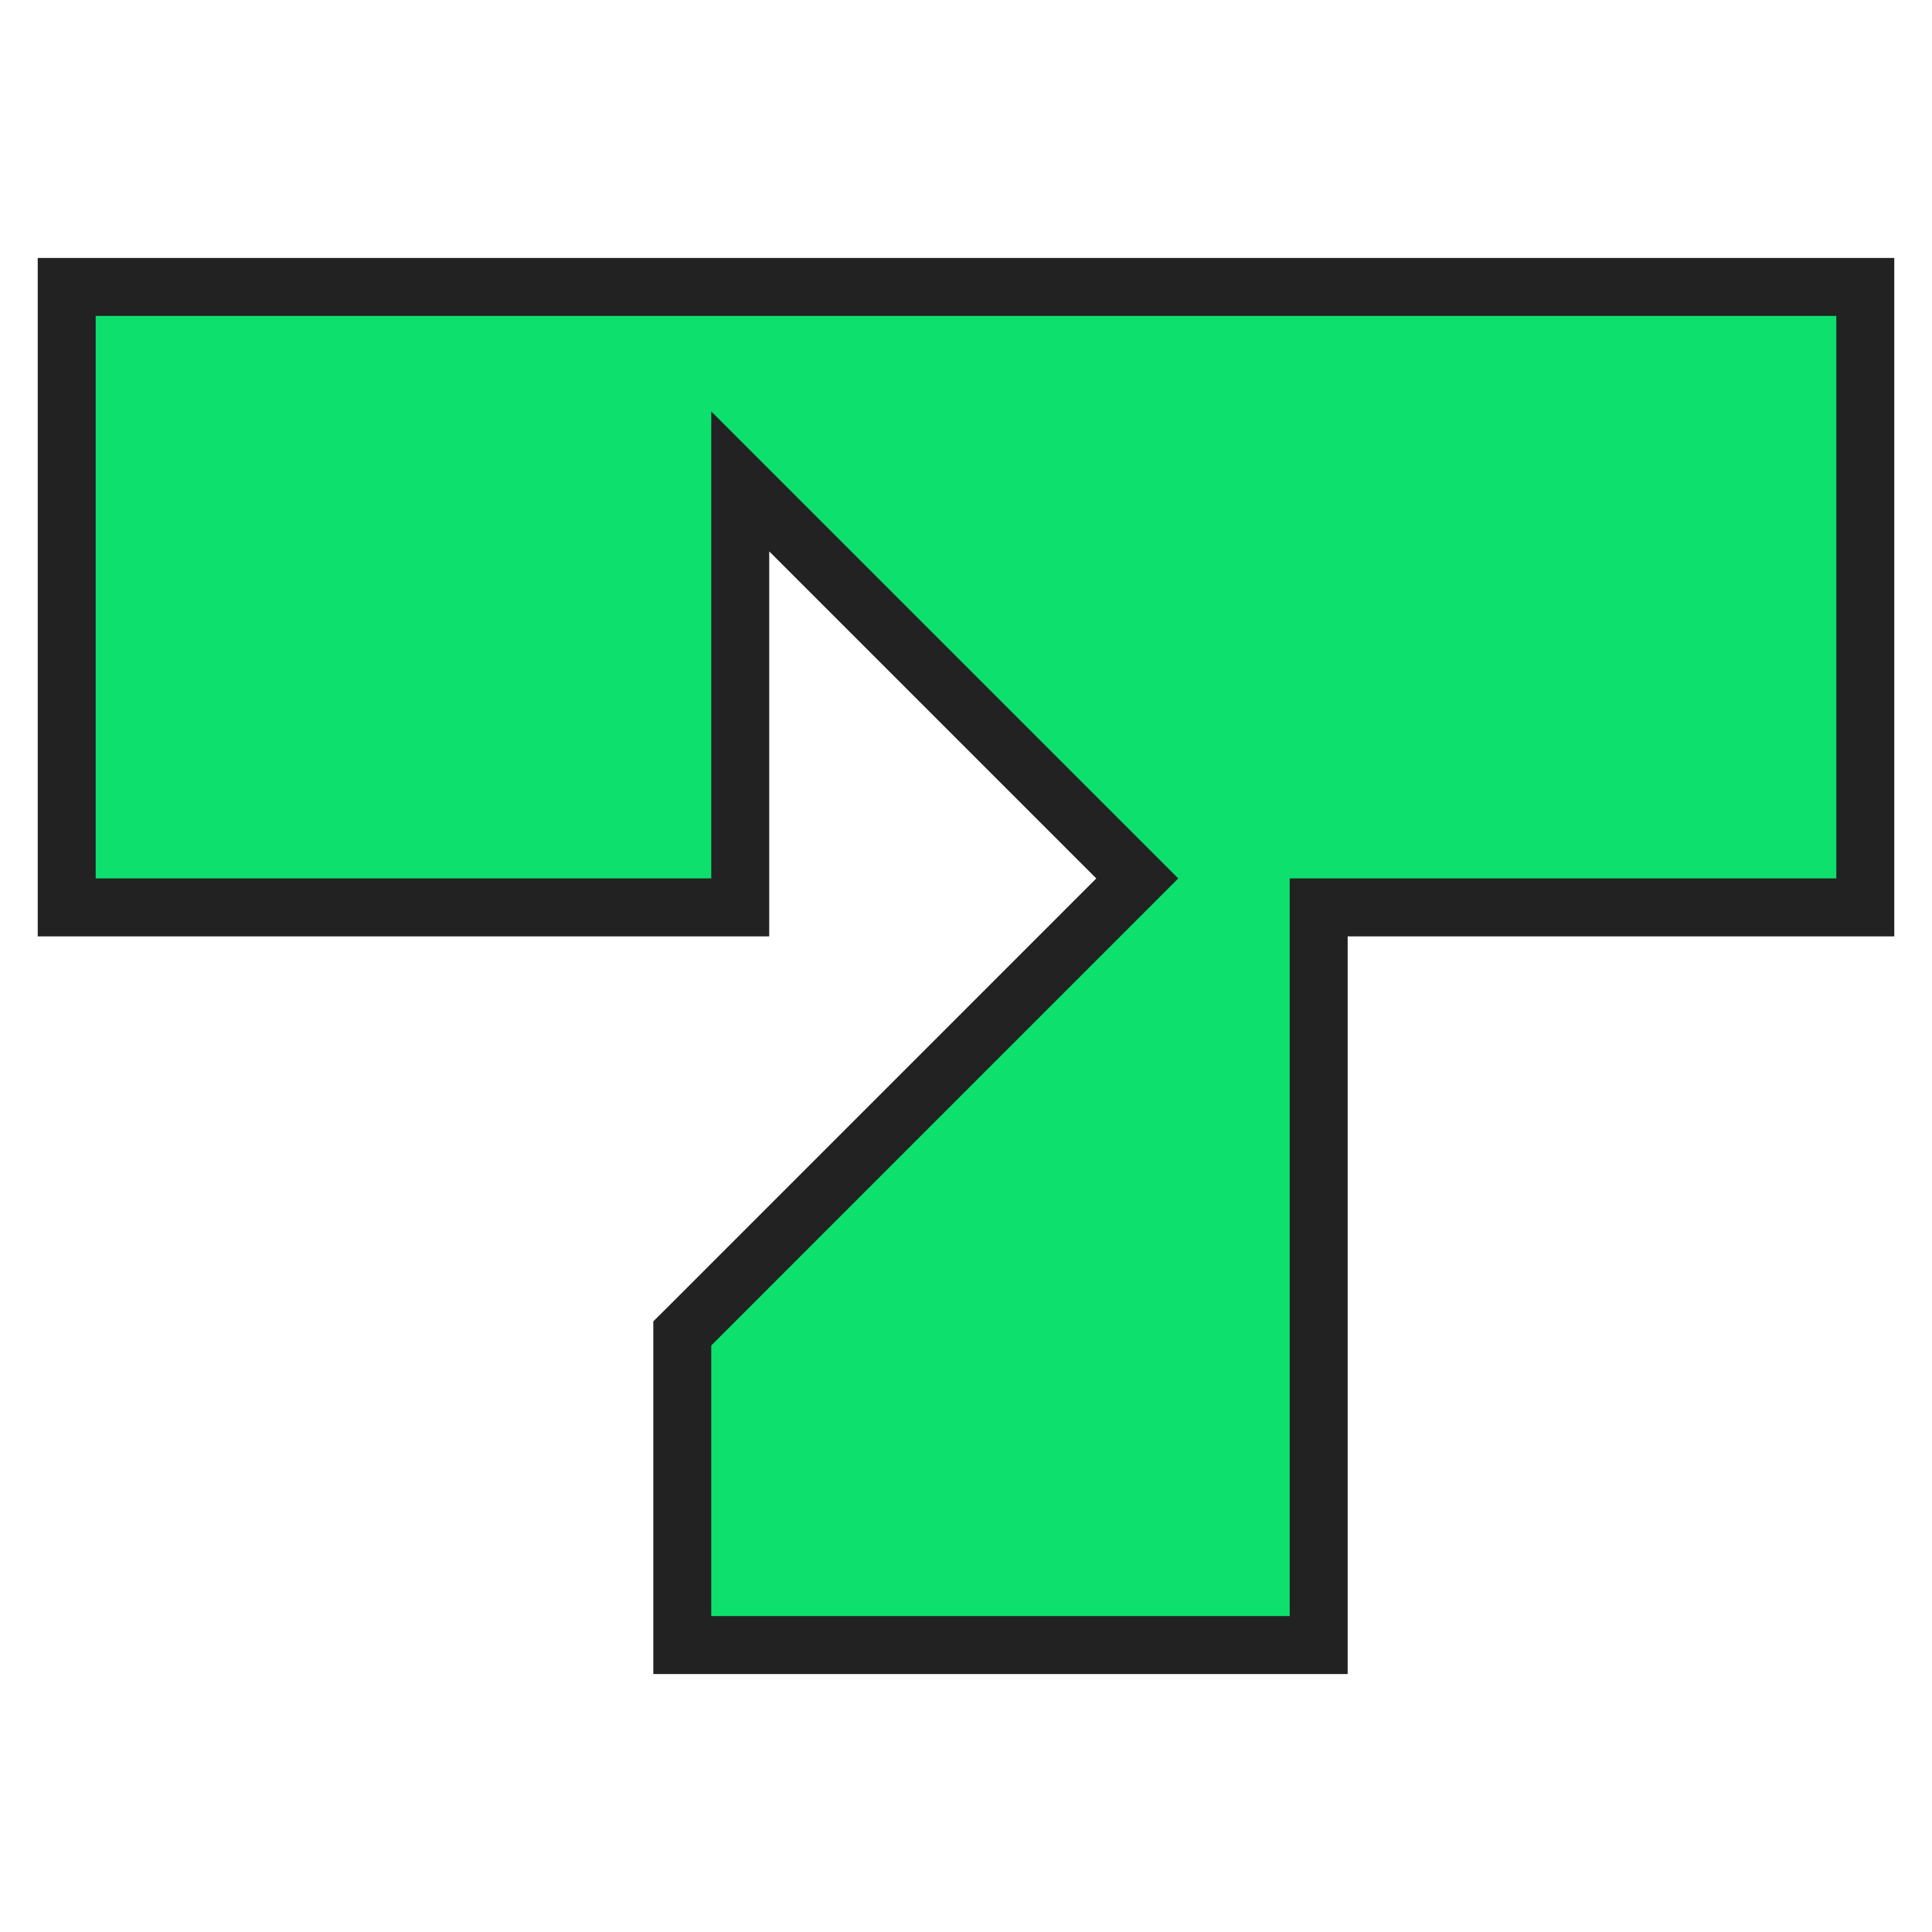
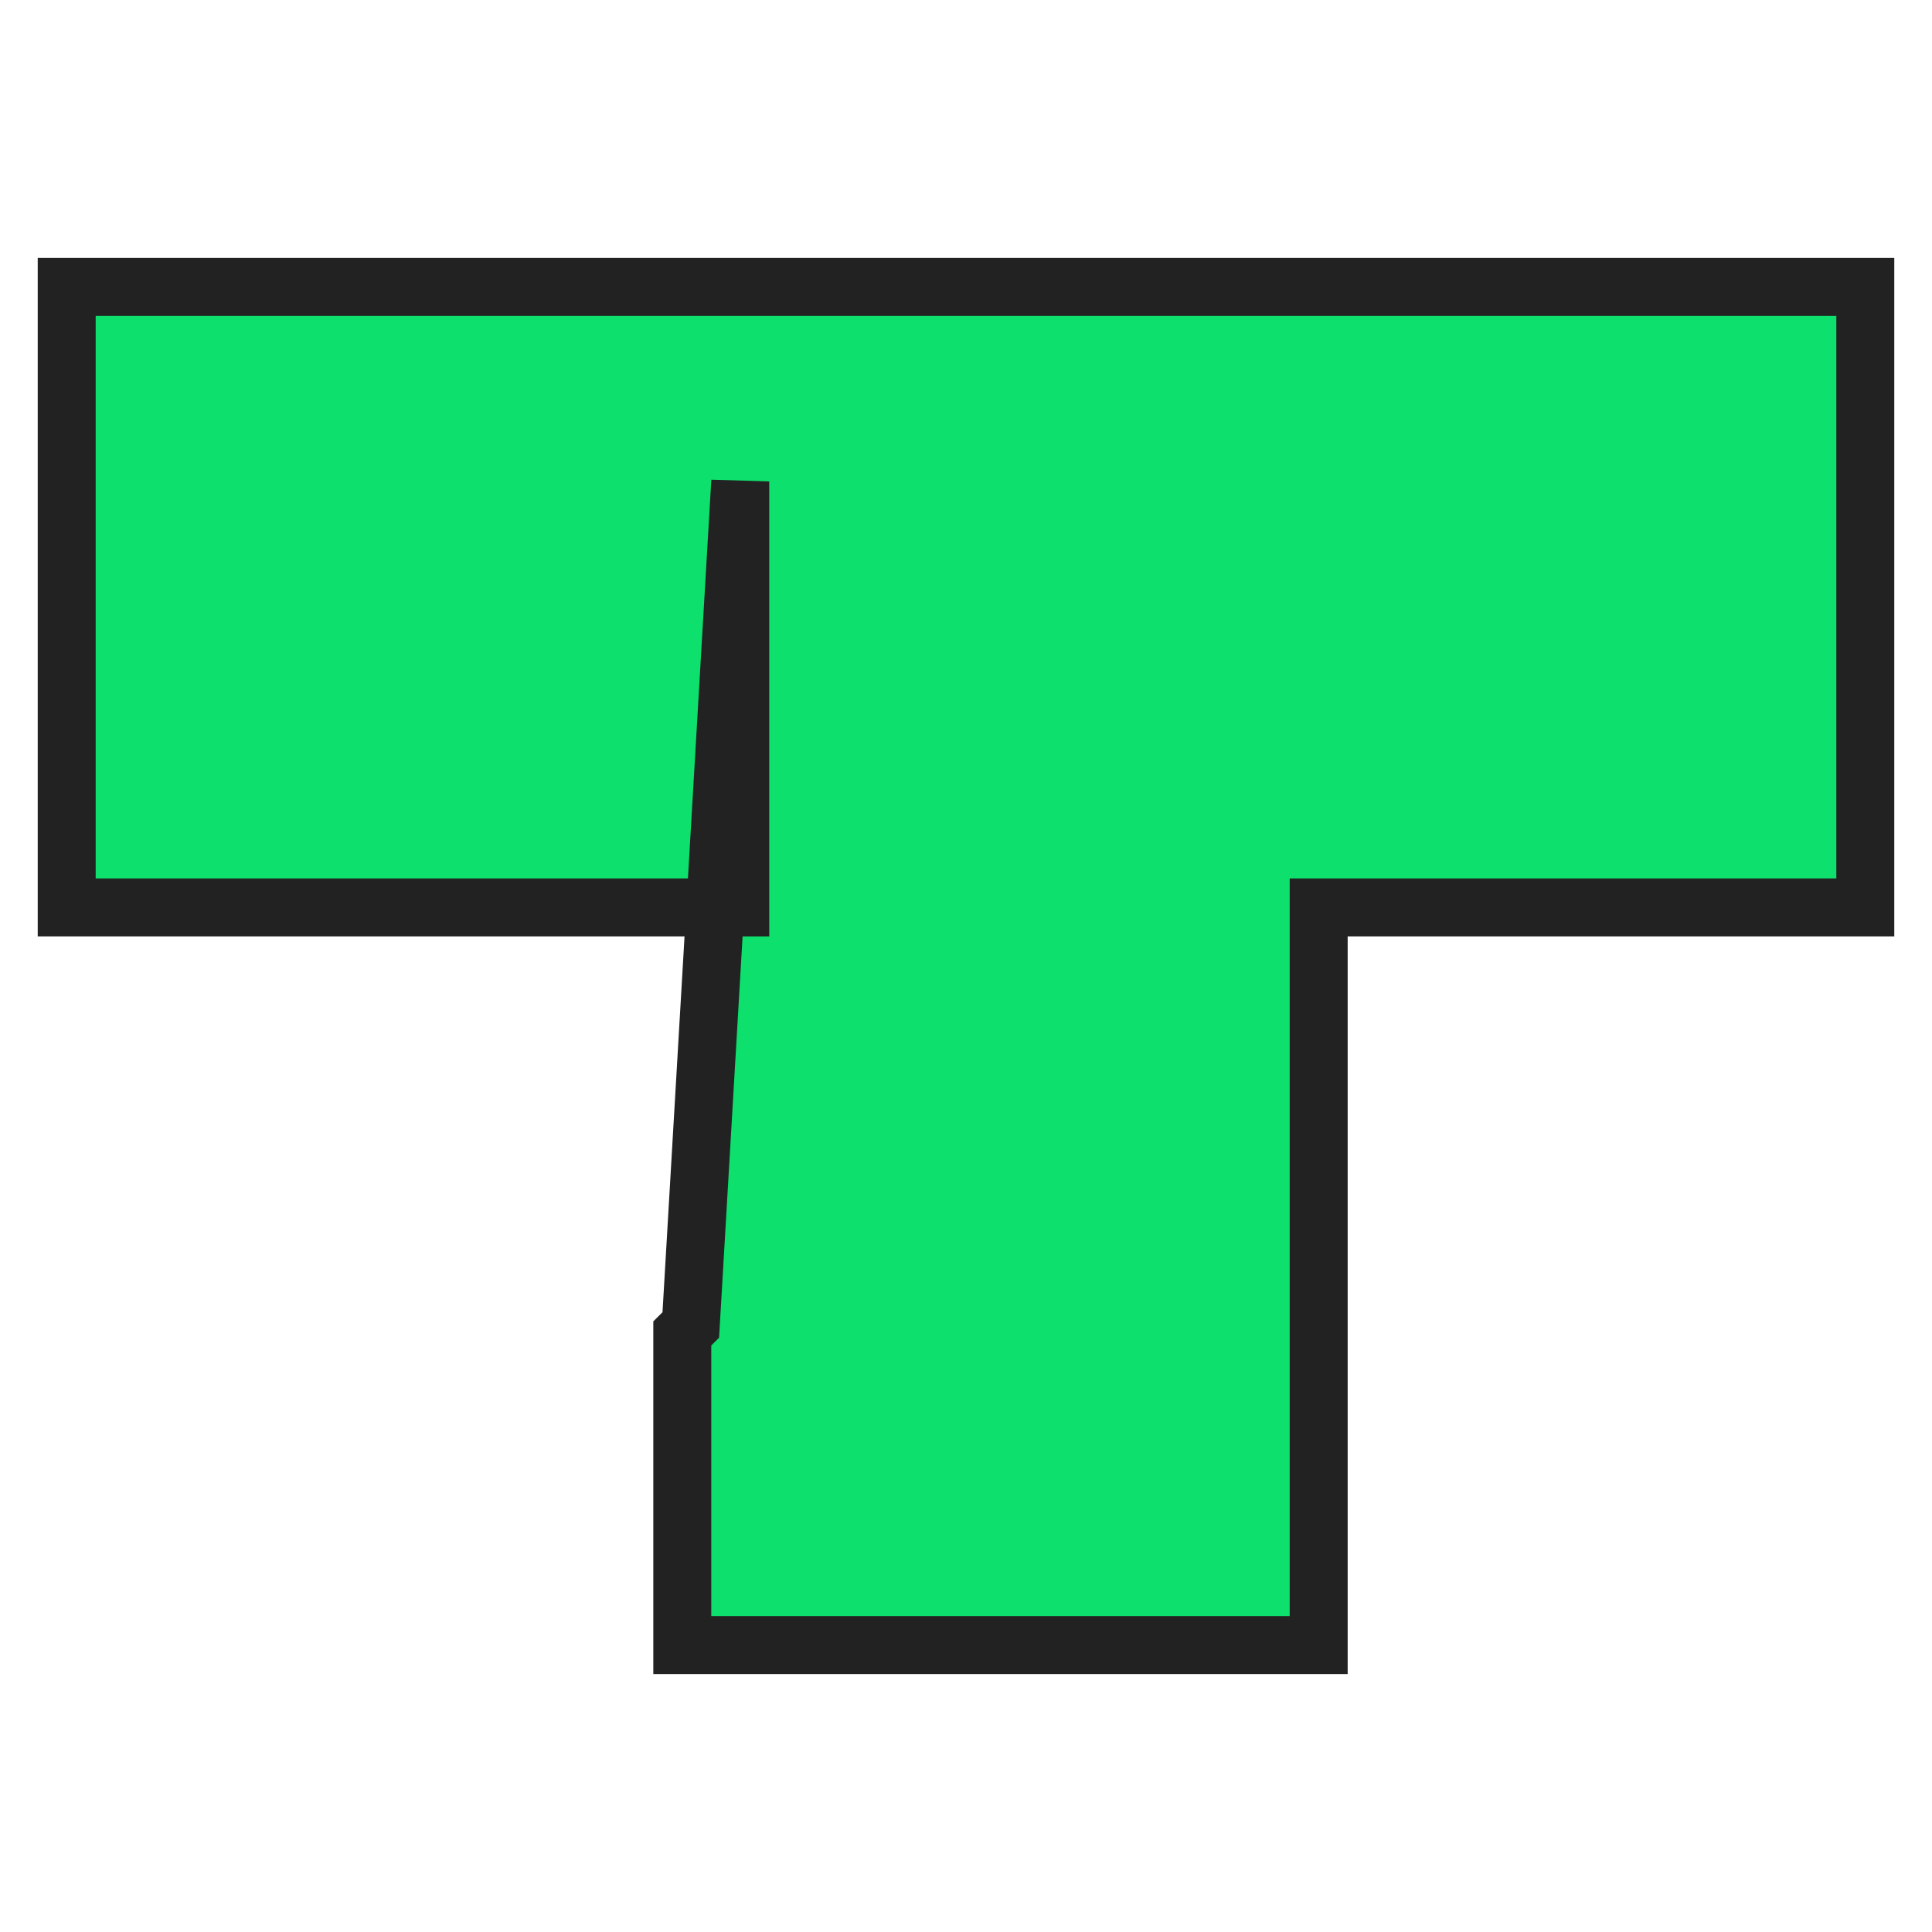
<svg xmlns="http://www.w3.org/2000/svg" width="40" height="40" viewBox="0 0 40 40" fill="none">
-   <path d="M1.381 18.187V18.787H1.981H14.726H15.326V18.187V9.967L23.546 18.187L14.302 27.432L14.126 27.607V27.856V33.459V34.059H14.726H26.702H27.302V33.459V18.787H38.019H38.619V18.187V6.541V5.941H38.019H1.981H1.381V6.541V18.187Z" fill="#0DE06D" stroke="#222222" stroke-width="1.2" />
+   <path d="M1.381 18.187V18.787H1.981H14.726H15.326V18.187V9.967L14.302 27.432L14.126 27.607V27.856V33.459V34.059H14.726H26.702H27.302V33.459V18.787H38.019H38.619V18.187V6.541V5.941H38.019H1.981H1.381V6.541V18.187Z" fill="#0DE06D" stroke="#222222" stroke-width="1.2" />
</svg>